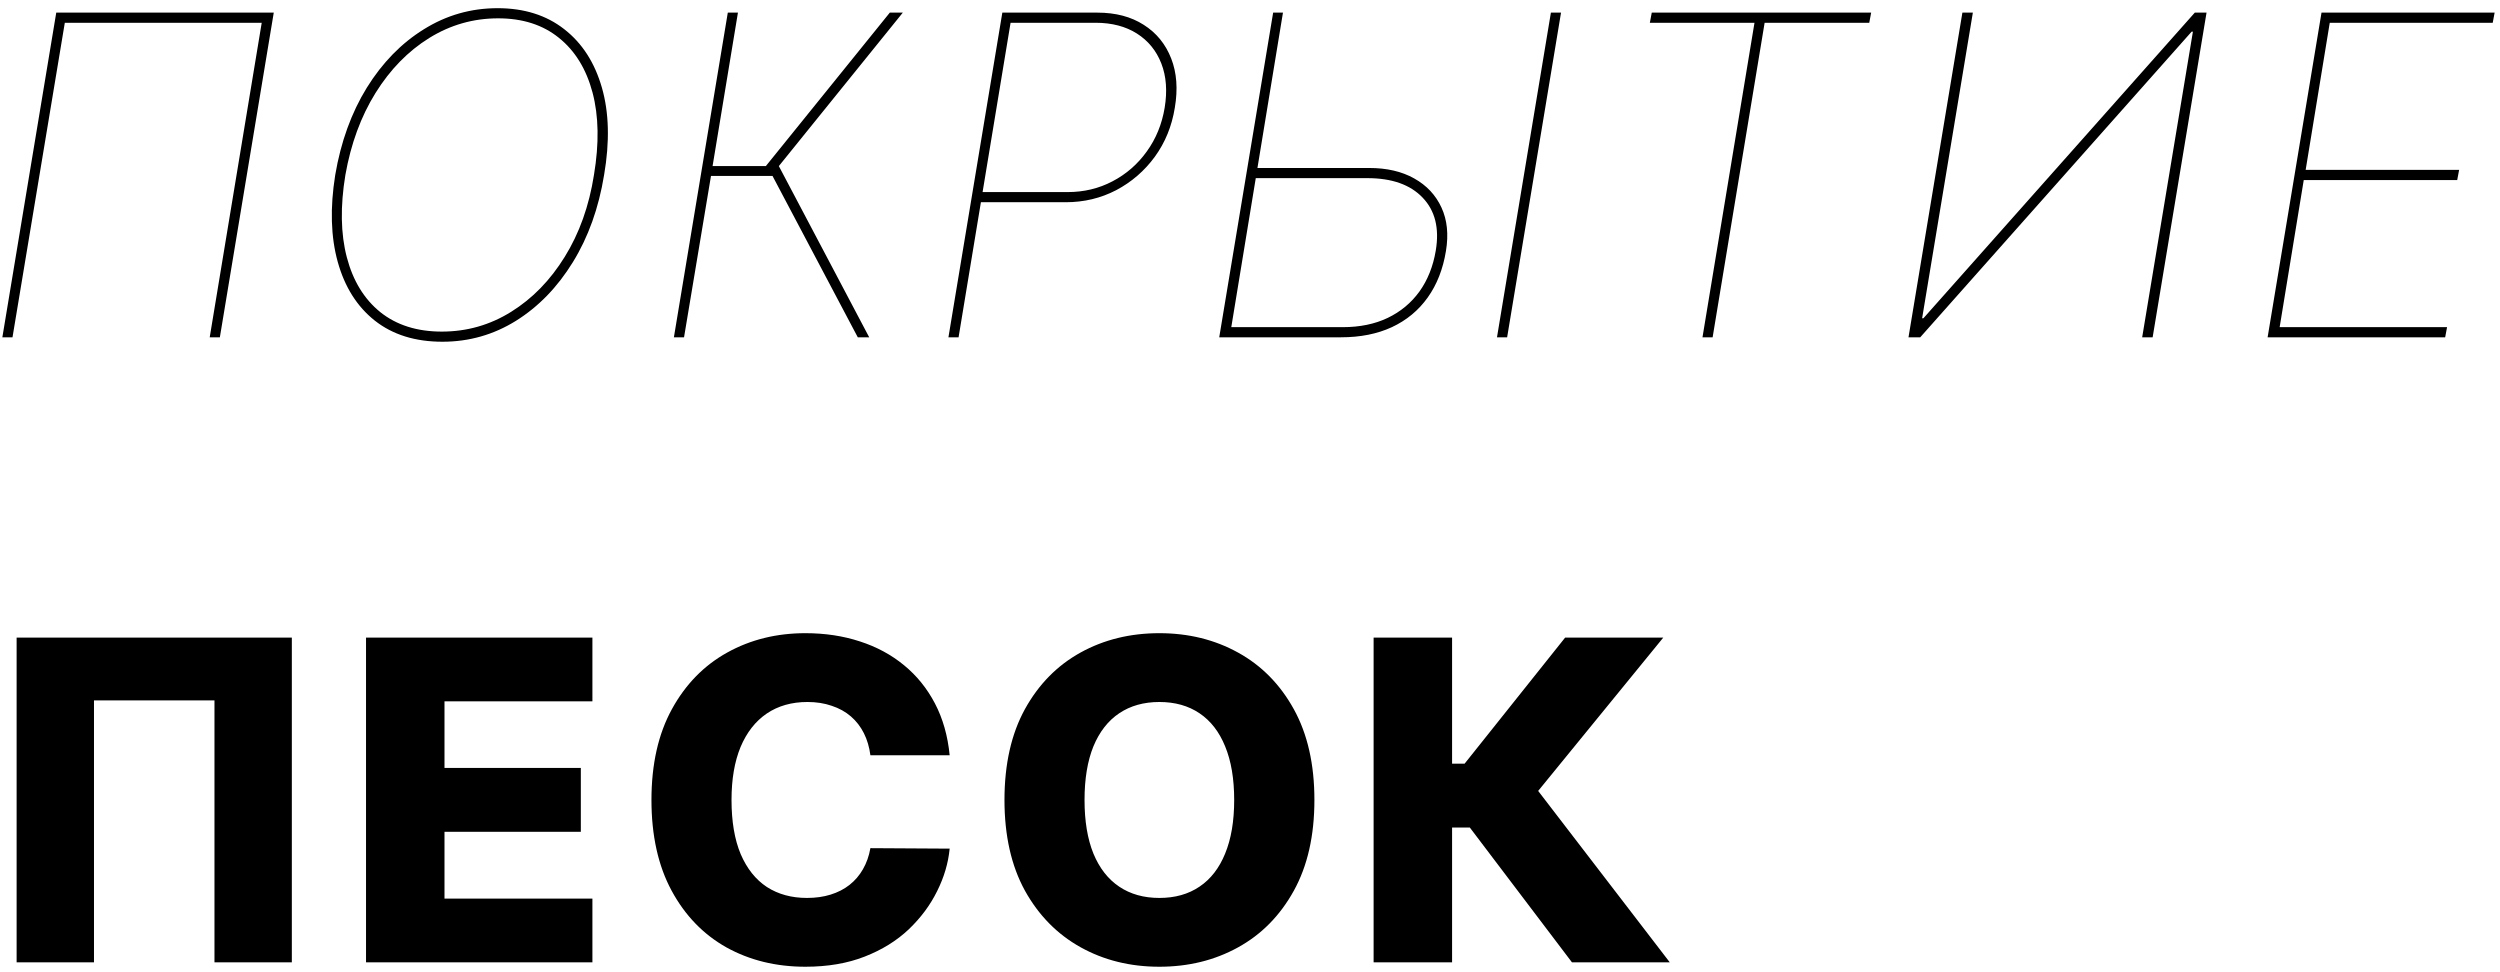
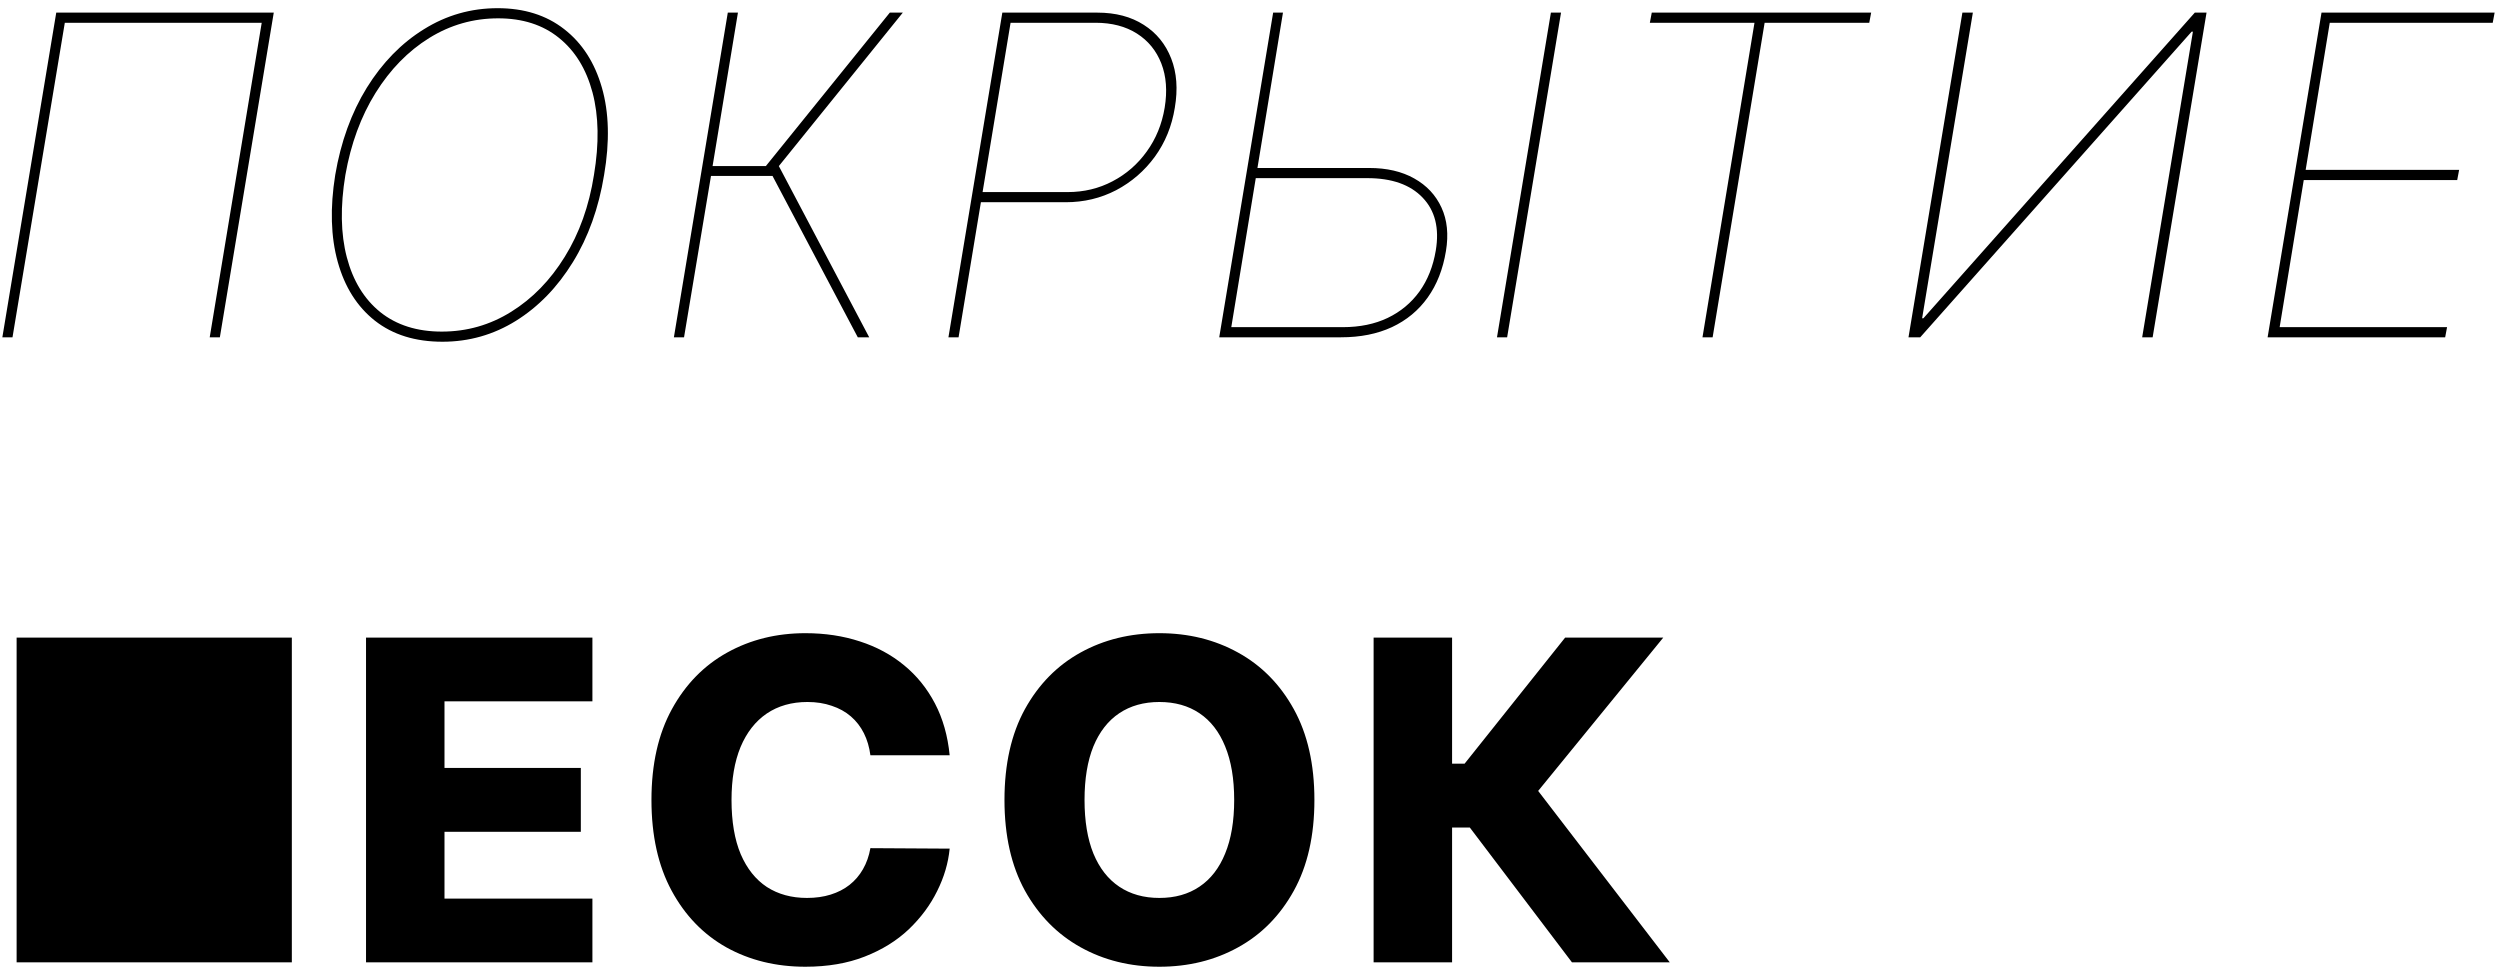
<svg xmlns="http://www.w3.org/2000/svg" width="252" height="98" viewBox="0 0 252 98" fill="none">
-   <path d="M27.595 1.273L22.162 34H21.139L26.381 2.295H6.533L1.26 34H0.237L5.67 1.273H27.595ZM60.893 17.636C60.35 20.971 59.301 23.901 57.745 26.425C56.19 28.95 54.278 30.921 52.008 32.338C49.75 33.744 47.278 34.447 44.594 34.447C41.856 34.447 39.587 33.739 37.786 32.322C35.996 30.905 34.75 28.934 34.047 26.409C33.344 23.885 33.258 20.96 33.791 17.636C34.356 14.302 35.416 11.372 36.971 8.847C38.537 6.322 40.455 4.357 42.724 2.951C44.993 1.534 47.47 0.825 50.155 0.825C52.829 0.825 55.066 1.528 56.866 2.935C58.678 4.341 59.945 6.306 60.67 8.831C61.394 11.345 61.469 14.28 60.893 17.636ZM59.871 17.636C60.403 14.462 60.355 11.692 59.727 9.327C59.098 6.962 57.969 5.124 56.339 3.814C54.72 2.503 52.68 1.848 50.219 1.848C47.715 1.848 45.398 2.509 43.267 3.83C41.137 5.151 39.331 6.999 37.85 9.375C36.38 11.74 35.368 14.494 34.814 17.636C34.292 20.8 34.34 23.565 34.958 25.93C35.576 28.295 36.7 30.138 38.33 31.459C39.97 32.77 42.037 33.425 44.53 33.425C47.065 33.425 49.398 32.759 51.529 31.427C53.67 30.096 55.471 28.247 56.93 25.882C58.401 23.506 59.381 20.758 59.871 17.636ZM86.465 34L77.868 17.732H71.668L68.951 34H67.928L73.362 1.273H74.384L71.828 16.741H77.197L89.693 1.273H91.004L78.507 16.741L87.616 34H86.465ZM95.602 34L101.035 1.273H110.623C112.455 1.273 114.011 1.683 115.289 2.503C116.567 3.313 117.489 4.442 118.054 5.891C118.618 7.329 118.741 8.986 118.421 10.861C118.123 12.714 117.452 14.36 116.408 15.799C115.364 17.226 114.064 18.35 112.509 19.171C110.953 19.98 109.259 20.385 107.427 20.385H98.35L98.542 19.362H107.619C109.259 19.362 110.767 19 112.141 18.276C113.526 17.551 114.677 16.55 115.593 15.271C116.52 13.993 117.121 12.523 117.398 10.861C117.675 9.178 117.564 7.691 117.063 6.402C116.562 5.113 115.742 4.107 114.602 3.382C113.462 2.658 112.072 2.295 110.431 2.295H101.866L96.624 34H95.602ZM126.319 16.933H138.016C139.796 16.933 141.308 17.285 142.555 17.988C143.812 18.691 144.728 19.671 145.303 20.928C145.879 22.175 146.028 23.634 145.751 25.307C145.453 27.129 144.84 28.689 143.913 29.989C142.986 31.289 141.782 32.285 140.302 32.977C138.831 33.659 137.122 34 135.172 34H122.899L128.333 1.273H129.323L124.114 32.977H135.364C137.068 32.977 138.57 32.668 139.87 32.05C141.181 31.422 142.251 30.532 143.082 29.382C143.913 28.221 144.462 26.841 144.728 25.243C145.101 23.006 144.659 21.232 143.402 19.922C142.155 18.611 140.296 17.956 137.825 17.956H126.127L126.319 16.933ZM157.352 1.273L151.919 34H150.896L156.33 1.273H157.352ZM166.305 2.295L166.497 1.273H188.613L188.421 2.295H177.875L172.633 34H171.61L176.852 2.295H166.305ZM197.809 1.273H198.864L193.75 32.082H193.878L221.236 1.273H222.419L216.986 34H215.931L221.045 3.19H220.917L193.559 34H192.376L197.809 1.273ZM228.575 34L234.008 1.273H251.458L251.267 2.295H234.839L232.41 17.125H247.879L247.687 18.148H232.218L229.789 32.977H246.664L246.473 34H228.575ZM29.417 64.273V97H21.619V70.601H9.474V97H1.675V64.273H29.417ZM36.895 97V64.273H59.715V70.697H44.805V77.408H58.548V83.848H44.805V90.576H59.715V97H36.895ZM95.726 76.13H87.736C87.629 75.31 87.411 74.569 87.081 73.909C86.75 73.248 86.314 72.684 85.77 72.215C85.227 71.746 84.582 71.389 83.837 71.144C83.102 70.888 82.287 70.761 81.392 70.761C79.804 70.761 78.435 71.15 77.285 71.927C76.145 72.705 75.266 73.829 74.648 75.299C74.041 76.769 73.737 78.548 73.737 80.636C73.737 82.81 74.046 84.631 74.664 86.102C75.293 87.561 76.171 88.664 77.301 89.409C78.441 90.144 79.788 90.512 81.344 90.512C82.217 90.512 83.011 90.4 83.725 90.177C84.449 89.953 85.083 89.628 85.626 89.202C86.18 88.765 86.633 88.238 86.985 87.62C87.347 86.991 87.597 86.283 87.736 85.494L95.726 85.542C95.587 86.991 95.166 88.419 94.463 89.825C93.771 91.231 92.817 92.515 91.603 93.676C90.388 94.827 88.908 95.743 87.16 96.425C85.424 97.106 83.432 97.447 81.184 97.447C78.222 97.447 75.57 96.798 73.226 95.498C70.893 94.188 69.05 92.281 67.697 89.777C66.344 87.273 65.667 84.227 65.667 80.636C65.667 77.035 66.354 73.983 67.729 71.48C69.103 68.976 70.962 67.075 73.306 65.775C75.649 64.475 78.275 63.825 81.184 63.825C83.165 63.825 84.998 64.102 86.681 64.656C88.364 65.2 89.845 65.999 91.124 67.053C92.402 68.097 93.441 69.381 94.24 70.904C95.039 72.428 95.534 74.17 95.726 76.13ZM132.492 80.636C132.492 84.237 131.799 87.289 130.414 89.793C129.029 92.296 127.154 94.198 124.789 95.498C122.435 96.798 119.793 97.447 116.863 97.447C113.923 97.447 111.275 96.792 108.921 95.482C106.567 94.171 104.697 92.27 103.312 89.777C101.938 87.273 101.251 84.227 101.251 80.636C101.251 77.035 101.938 73.983 103.312 71.48C104.697 68.976 106.567 67.075 108.921 65.775C111.275 64.475 113.923 63.825 116.863 63.825C119.793 63.825 122.435 64.475 124.789 65.775C127.154 67.075 129.029 68.976 130.414 71.48C131.799 73.983 132.492 77.035 132.492 80.636ZM124.406 80.636C124.406 78.506 124.102 76.705 123.495 75.235C122.898 73.765 122.035 72.652 120.906 71.895C119.787 71.139 118.44 70.761 116.863 70.761C115.297 70.761 113.949 71.139 112.82 71.895C111.691 72.652 110.823 73.765 110.215 75.235C109.619 76.705 109.321 78.506 109.321 80.636C109.321 82.767 109.619 84.567 110.215 86.038C110.823 87.508 111.691 88.621 112.82 89.377C113.949 90.134 115.297 90.512 116.863 90.512C118.44 90.512 119.787 90.134 120.906 89.377C122.035 88.621 122.898 87.508 123.495 86.038C124.102 84.567 124.406 82.767 124.406 80.636ZM158.451 97L148.16 83.417H146.37V97H138.46V64.273H146.37V76.977H147.633L157.764 64.273H167.656L155.047 79.725L168.311 97H158.451Z" fill="black" />
+   <path d="M27.595 1.273L22.162 34H21.139L26.381 2.295H6.533L1.26 34H0.237L5.67 1.273H27.595ZM60.893 17.636C60.35 20.971 59.301 23.901 57.745 26.425C56.19 28.95 54.278 30.921 52.008 32.338C49.75 33.744 47.278 34.447 44.594 34.447C41.856 34.447 39.587 33.739 37.786 32.322C35.996 30.905 34.75 28.934 34.047 26.409C33.344 23.885 33.258 20.96 33.791 17.636C34.356 14.302 35.416 11.372 36.971 8.847C38.537 6.322 40.455 4.357 42.724 2.951C44.993 1.534 47.47 0.825 50.155 0.825C52.829 0.825 55.066 1.528 56.866 2.935C58.678 4.341 59.945 6.306 60.67 8.831C61.394 11.345 61.469 14.28 60.893 17.636ZM59.871 17.636C60.403 14.462 60.355 11.692 59.727 9.327C59.098 6.962 57.969 5.124 56.339 3.814C54.72 2.503 52.68 1.848 50.219 1.848C47.715 1.848 45.398 2.509 43.267 3.83C41.137 5.151 39.331 6.999 37.85 9.375C36.38 11.74 35.368 14.494 34.814 17.636C34.292 20.8 34.34 23.565 34.958 25.93C35.576 28.295 36.7 30.138 38.33 31.459C39.97 32.77 42.037 33.425 44.53 33.425C47.065 33.425 49.398 32.759 51.529 31.427C53.67 30.096 55.471 28.247 56.93 25.882C58.401 23.506 59.381 20.758 59.871 17.636ZM86.465 34L77.868 17.732H71.668L68.951 34H67.928L73.362 1.273H74.384L71.828 16.741H77.197L89.693 1.273H91.004L78.507 16.741L87.616 34H86.465ZM95.602 34L101.035 1.273H110.623C112.455 1.273 114.011 1.683 115.289 2.503C116.567 3.313 117.489 4.442 118.054 5.891C118.618 7.329 118.741 8.986 118.421 10.861C118.123 12.714 117.452 14.36 116.408 15.799C115.364 17.226 114.064 18.35 112.509 19.171C110.953 19.98 109.259 20.385 107.427 20.385H98.35L98.542 19.362H107.619C109.259 19.362 110.767 19 112.141 18.276C113.526 17.551 114.677 16.55 115.593 15.271C116.52 13.993 117.121 12.523 117.398 10.861C117.675 9.178 117.564 7.691 117.063 6.402C116.562 5.113 115.742 4.107 114.602 3.382C113.462 2.658 112.072 2.295 110.431 2.295H101.866L96.624 34H95.602ZM126.319 16.933H138.016C139.796 16.933 141.308 17.285 142.555 17.988C143.812 18.691 144.728 19.671 145.303 20.928C145.879 22.175 146.028 23.634 145.751 25.307C145.453 27.129 144.84 28.689 143.913 29.989C142.986 31.289 141.782 32.285 140.302 32.977C138.831 33.659 137.122 34 135.172 34H122.899L128.333 1.273H129.323L124.114 32.977H135.364C137.068 32.977 138.57 32.668 139.87 32.05C141.181 31.422 142.251 30.532 143.082 29.382C143.913 28.221 144.462 26.841 144.728 25.243C145.101 23.006 144.659 21.232 143.402 19.922C142.155 18.611 140.296 17.956 137.825 17.956H126.127L126.319 16.933ZM157.352 1.273L151.919 34H150.896L156.33 1.273H157.352ZM166.305 2.295L166.497 1.273H188.613L188.421 2.295H177.875L172.633 34H171.61L176.852 2.295H166.305ZM197.809 1.273H198.864L193.75 32.082H193.878L221.236 1.273H222.419L216.986 34H215.931L221.045 3.19H220.917L193.559 34H192.376L197.809 1.273ZM228.575 34L234.008 1.273H251.458L251.267 2.295H234.839L232.41 17.125H247.879L247.687 18.148H232.218L229.789 32.977H246.664L246.473 34H228.575ZM29.417 64.273V97H21.619V70.601V97H1.675V64.273H29.417ZM36.895 97V64.273H59.715V70.697H44.805V77.408H58.548V83.848H44.805V90.576H59.715V97H36.895ZM95.726 76.13H87.736C87.629 75.31 87.411 74.569 87.081 73.909C86.75 73.248 86.314 72.684 85.77 72.215C85.227 71.746 84.582 71.389 83.837 71.144C83.102 70.888 82.287 70.761 81.392 70.761C79.804 70.761 78.435 71.15 77.285 71.927C76.145 72.705 75.266 73.829 74.648 75.299C74.041 76.769 73.737 78.548 73.737 80.636C73.737 82.81 74.046 84.631 74.664 86.102C75.293 87.561 76.171 88.664 77.301 89.409C78.441 90.144 79.788 90.512 81.344 90.512C82.217 90.512 83.011 90.4 83.725 90.177C84.449 89.953 85.083 89.628 85.626 89.202C86.18 88.765 86.633 88.238 86.985 87.62C87.347 86.991 87.597 86.283 87.736 85.494L95.726 85.542C95.587 86.991 95.166 88.419 94.463 89.825C93.771 91.231 92.817 92.515 91.603 93.676C90.388 94.827 88.908 95.743 87.16 96.425C85.424 97.106 83.432 97.447 81.184 97.447C78.222 97.447 75.57 96.798 73.226 95.498C70.893 94.188 69.05 92.281 67.697 89.777C66.344 87.273 65.667 84.227 65.667 80.636C65.667 77.035 66.354 73.983 67.729 71.48C69.103 68.976 70.962 67.075 73.306 65.775C75.649 64.475 78.275 63.825 81.184 63.825C83.165 63.825 84.998 64.102 86.681 64.656C88.364 65.2 89.845 65.999 91.124 67.053C92.402 68.097 93.441 69.381 94.24 70.904C95.039 72.428 95.534 74.17 95.726 76.13ZM132.492 80.636C132.492 84.237 131.799 87.289 130.414 89.793C129.029 92.296 127.154 94.198 124.789 95.498C122.435 96.798 119.793 97.447 116.863 97.447C113.923 97.447 111.275 96.792 108.921 95.482C106.567 94.171 104.697 92.27 103.312 89.777C101.938 87.273 101.251 84.227 101.251 80.636C101.251 77.035 101.938 73.983 103.312 71.48C104.697 68.976 106.567 67.075 108.921 65.775C111.275 64.475 113.923 63.825 116.863 63.825C119.793 63.825 122.435 64.475 124.789 65.775C127.154 67.075 129.029 68.976 130.414 71.48C131.799 73.983 132.492 77.035 132.492 80.636ZM124.406 80.636C124.406 78.506 124.102 76.705 123.495 75.235C122.898 73.765 122.035 72.652 120.906 71.895C119.787 71.139 118.44 70.761 116.863 70.761C115.297 70.761 113.949 71.139 112.82 71.895C111.691 72.652 110.823 73.765 110.215 75.235C109.619 76.705 109.321 78.506 109.321 80.636C109.321 82.767 109.619 84.567 110.215 86.038C110.823 87.508 111.691 88.621 112.82 89.377C113.949 90.134 115.297 90.512 116.863 90.512C118.44 90.512 119.787 90.134 120.906 89.377C122.035 88.621 122.898 87.508 123.495 86.038C124.102 84.567 124.406 82.767 124.406 80.636ZM158.451 97L148.16 83.417H146.37V97H138.46V64.273H146.37V76.977H147.633L157.764 64.273H167.656L155.047 79.725L168.311 97H158.451Z" fill="black" />
</svg>